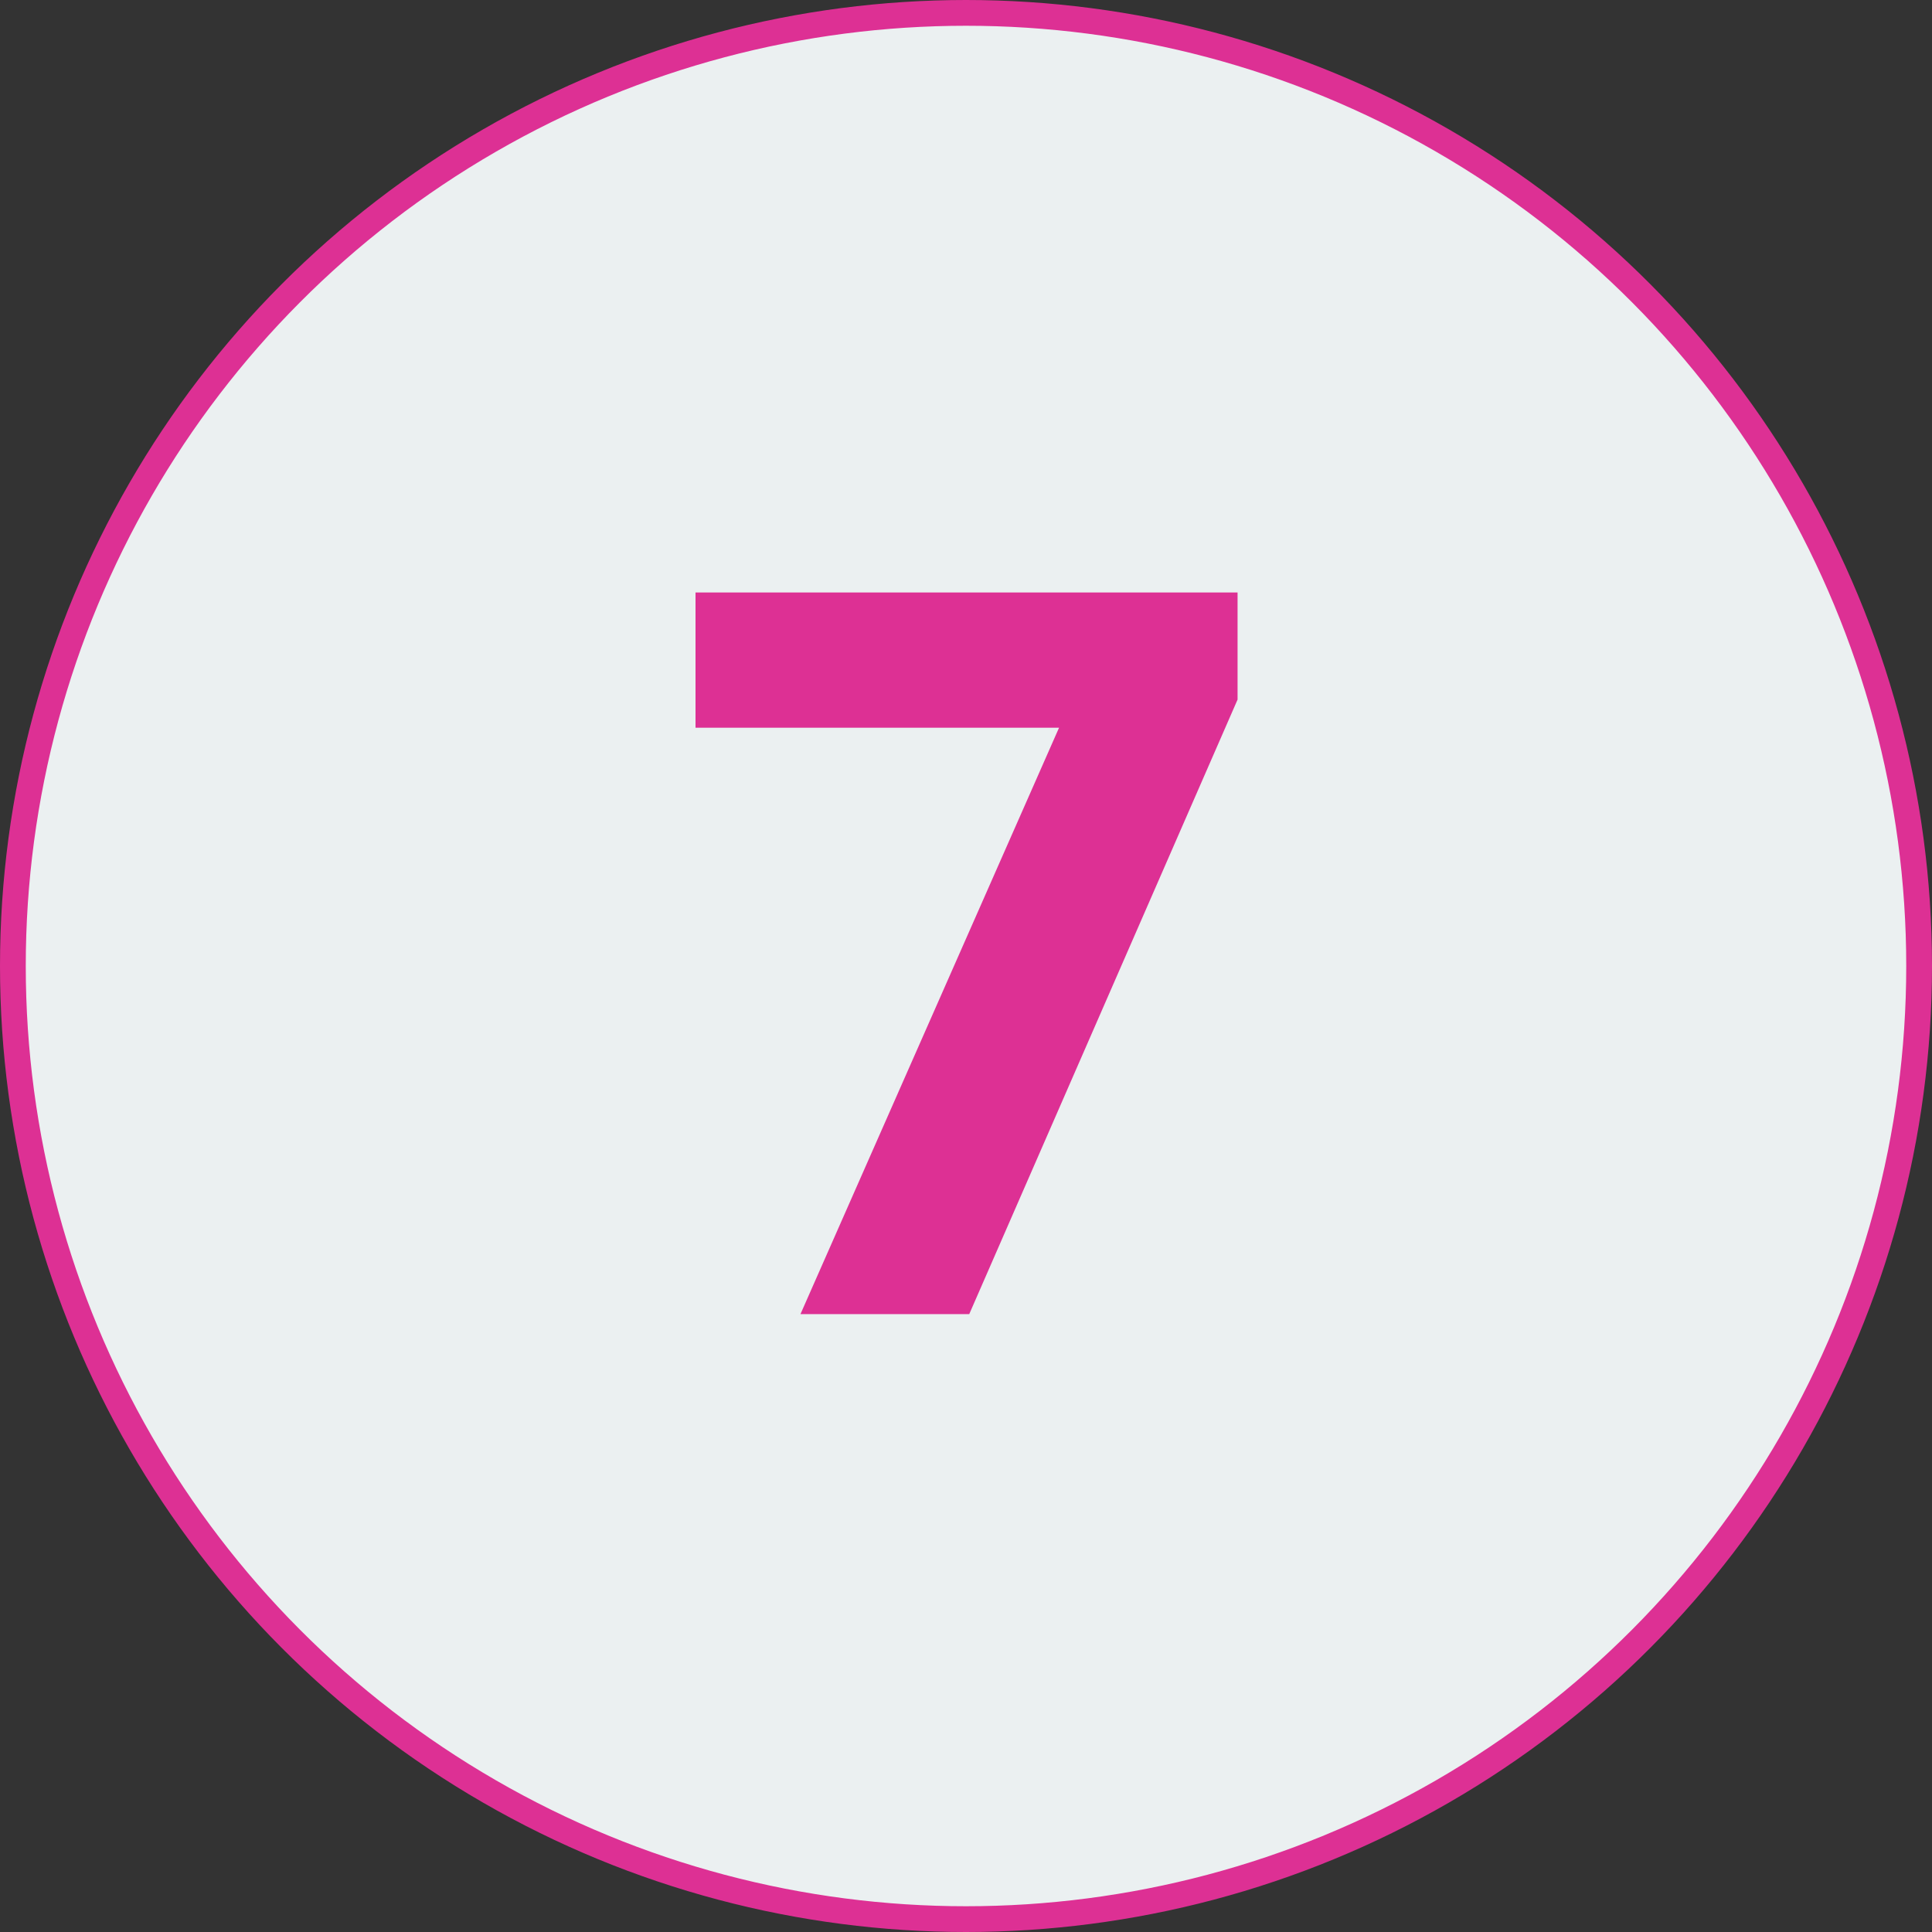
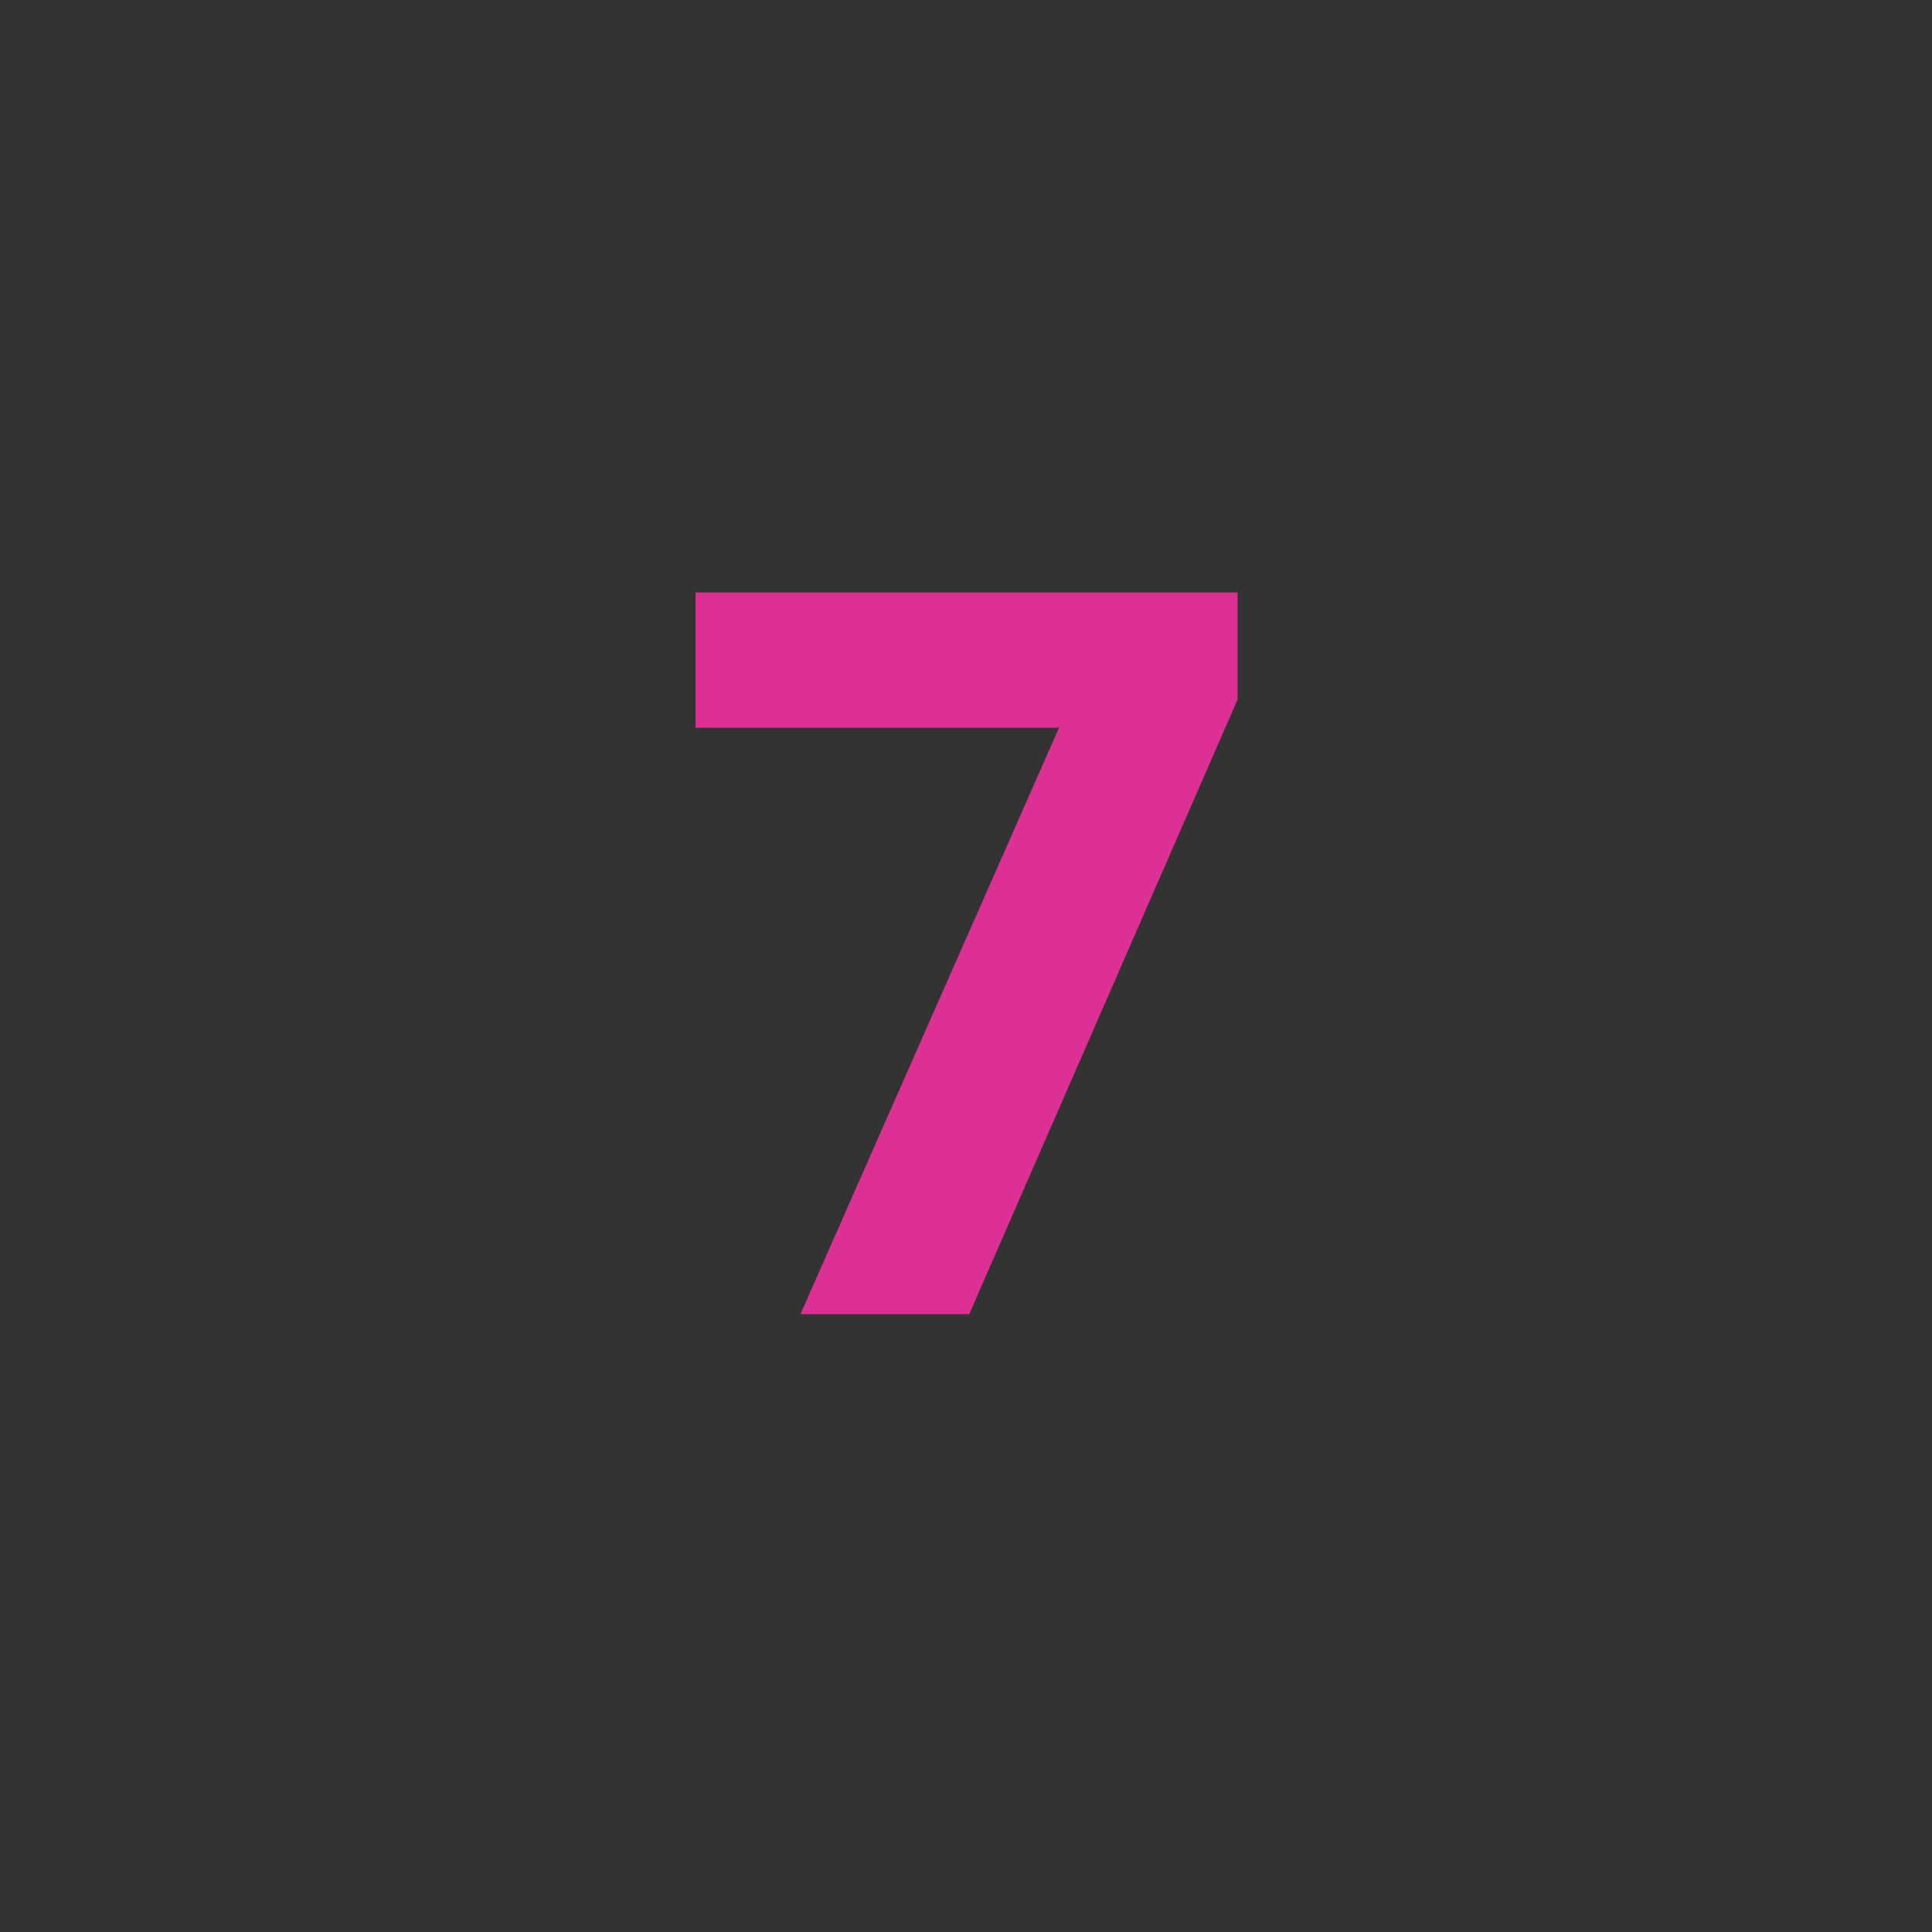
<svg xmlns="http://www.w3.org/2000/svg" width="75" height="75" viewBox="0 0 75 75" fill="none">
  <rect x="0" y="0" width="75" height="75" fill="#333333" stroke="none" />
-   <circle cx="37.5" cy="37.5" r="37" fill="#EBF0F1" stroke="#DD3094" />
  <path d="M37.626 51.014H31.074L41.112 28.25H27V23H48.042V27.158L37.626 51.014Z" fill="#DD3094" />
</svg>